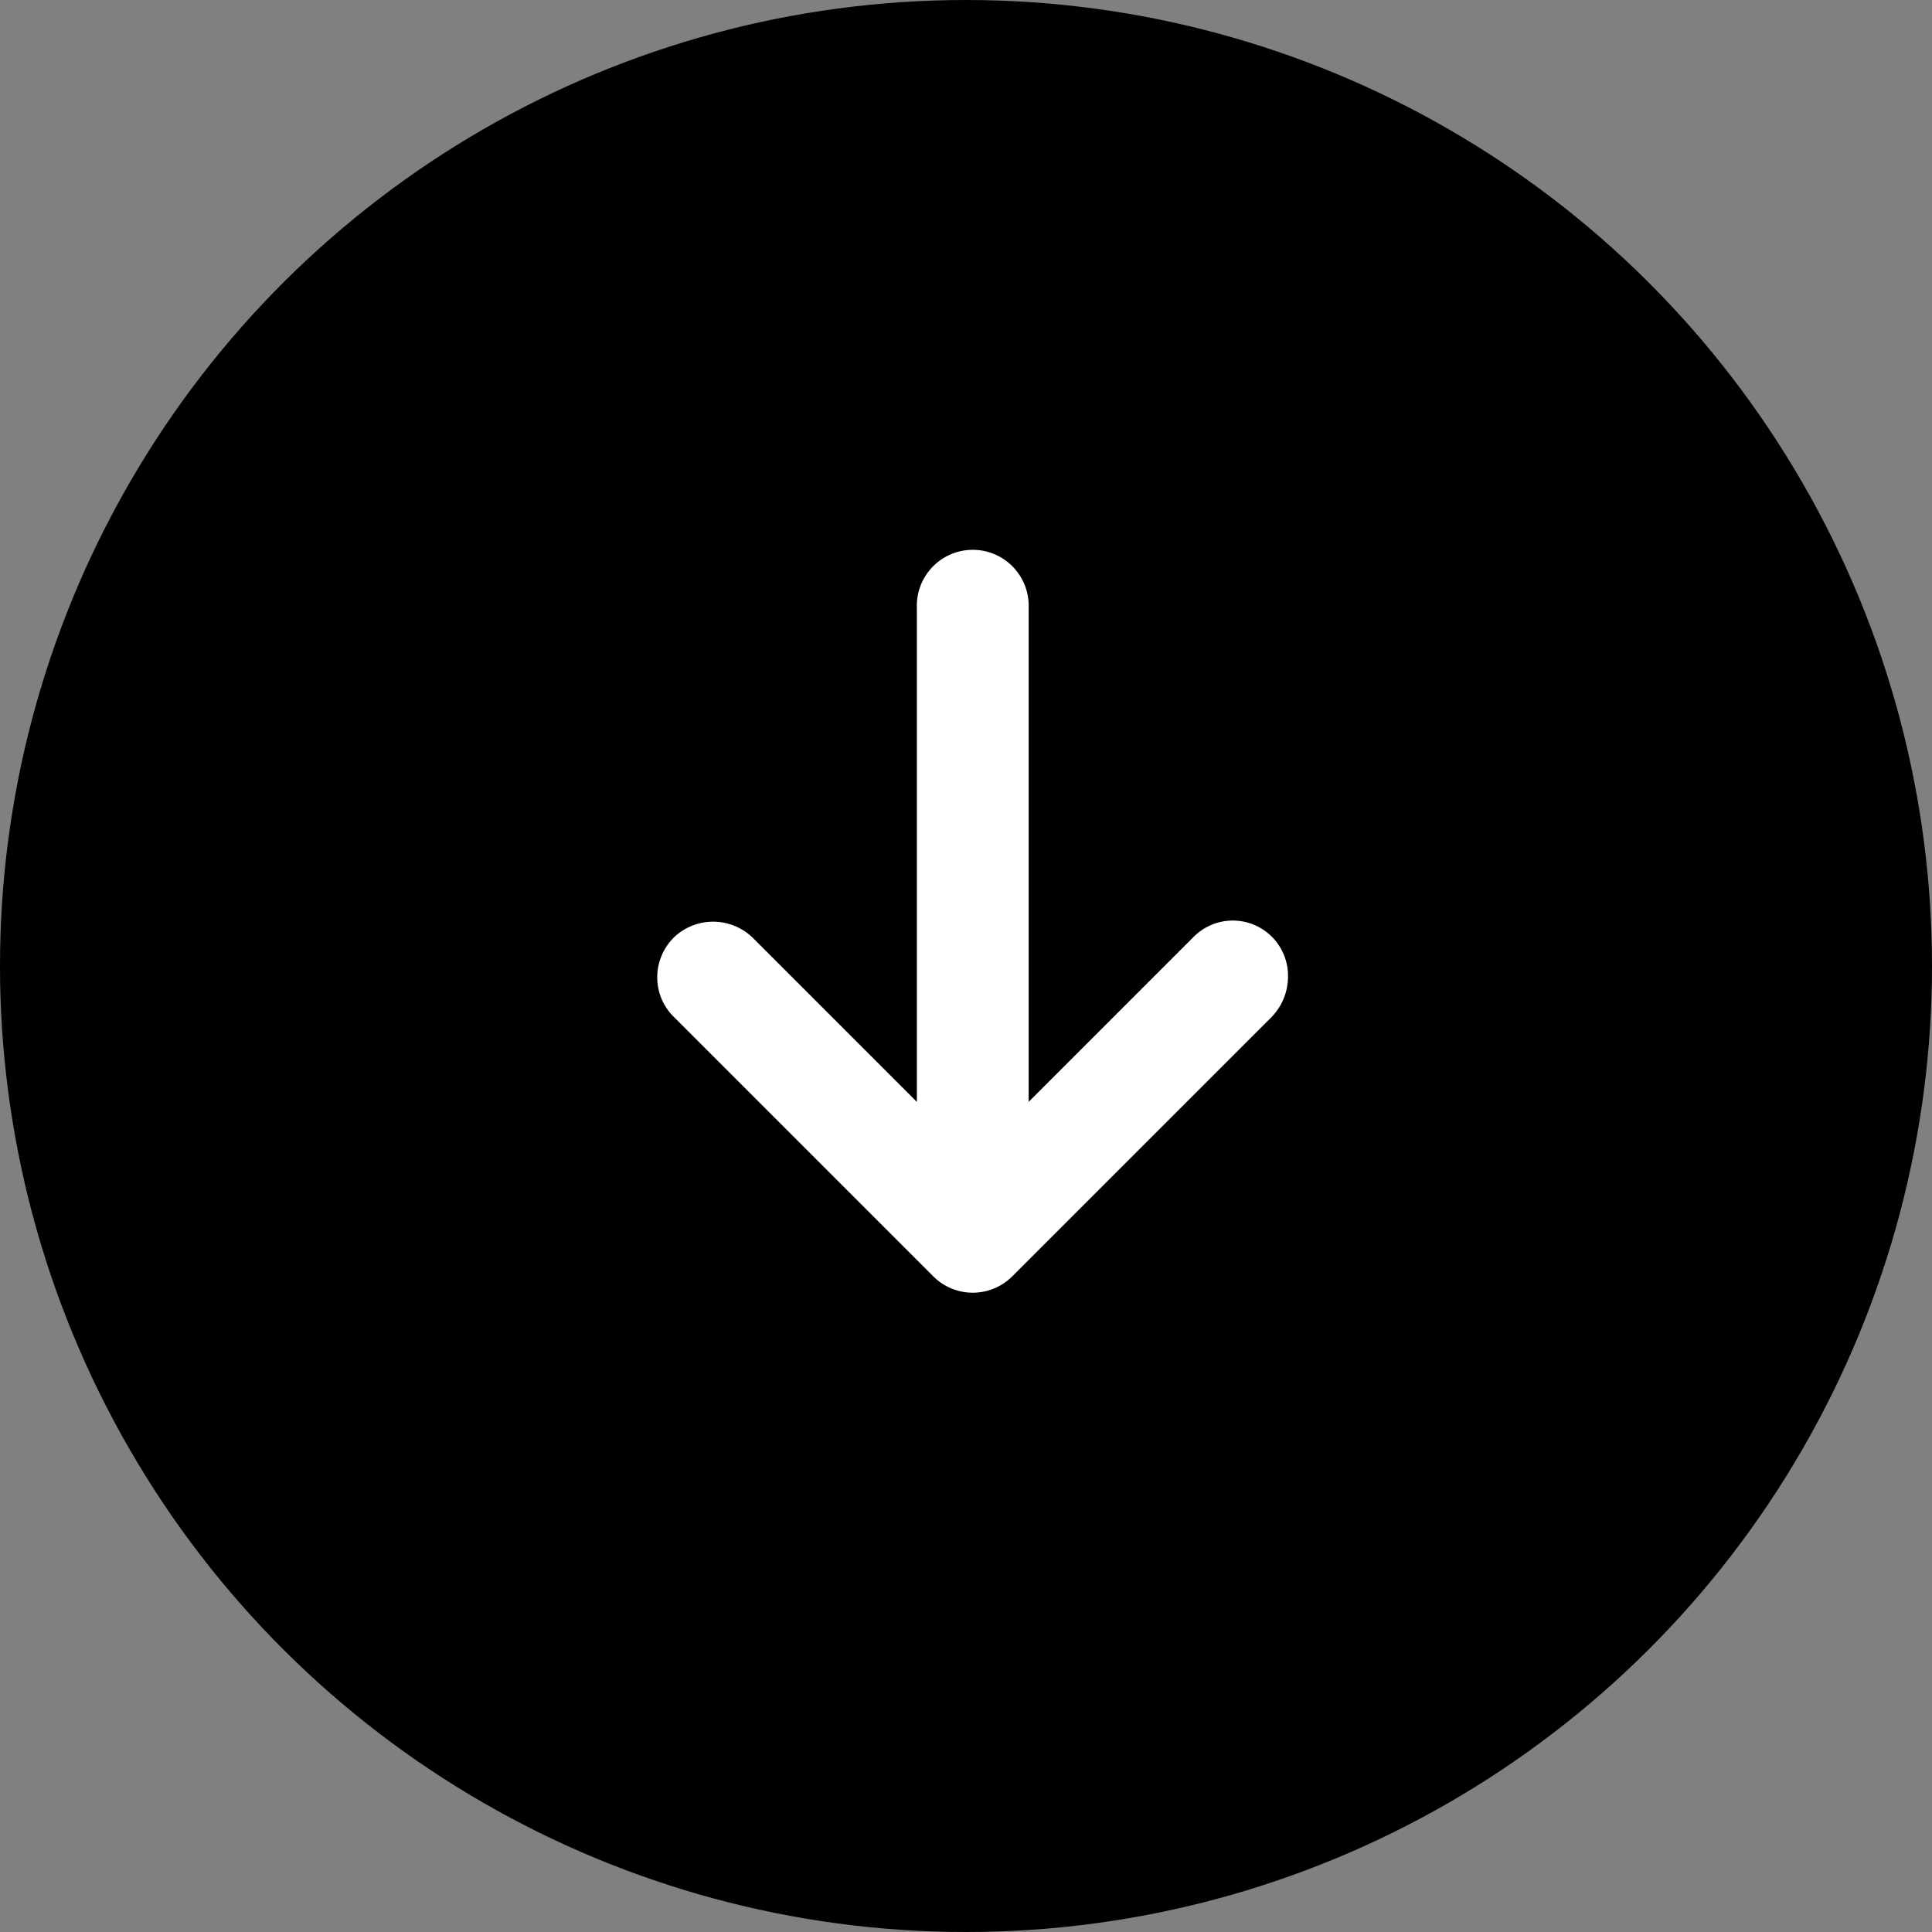
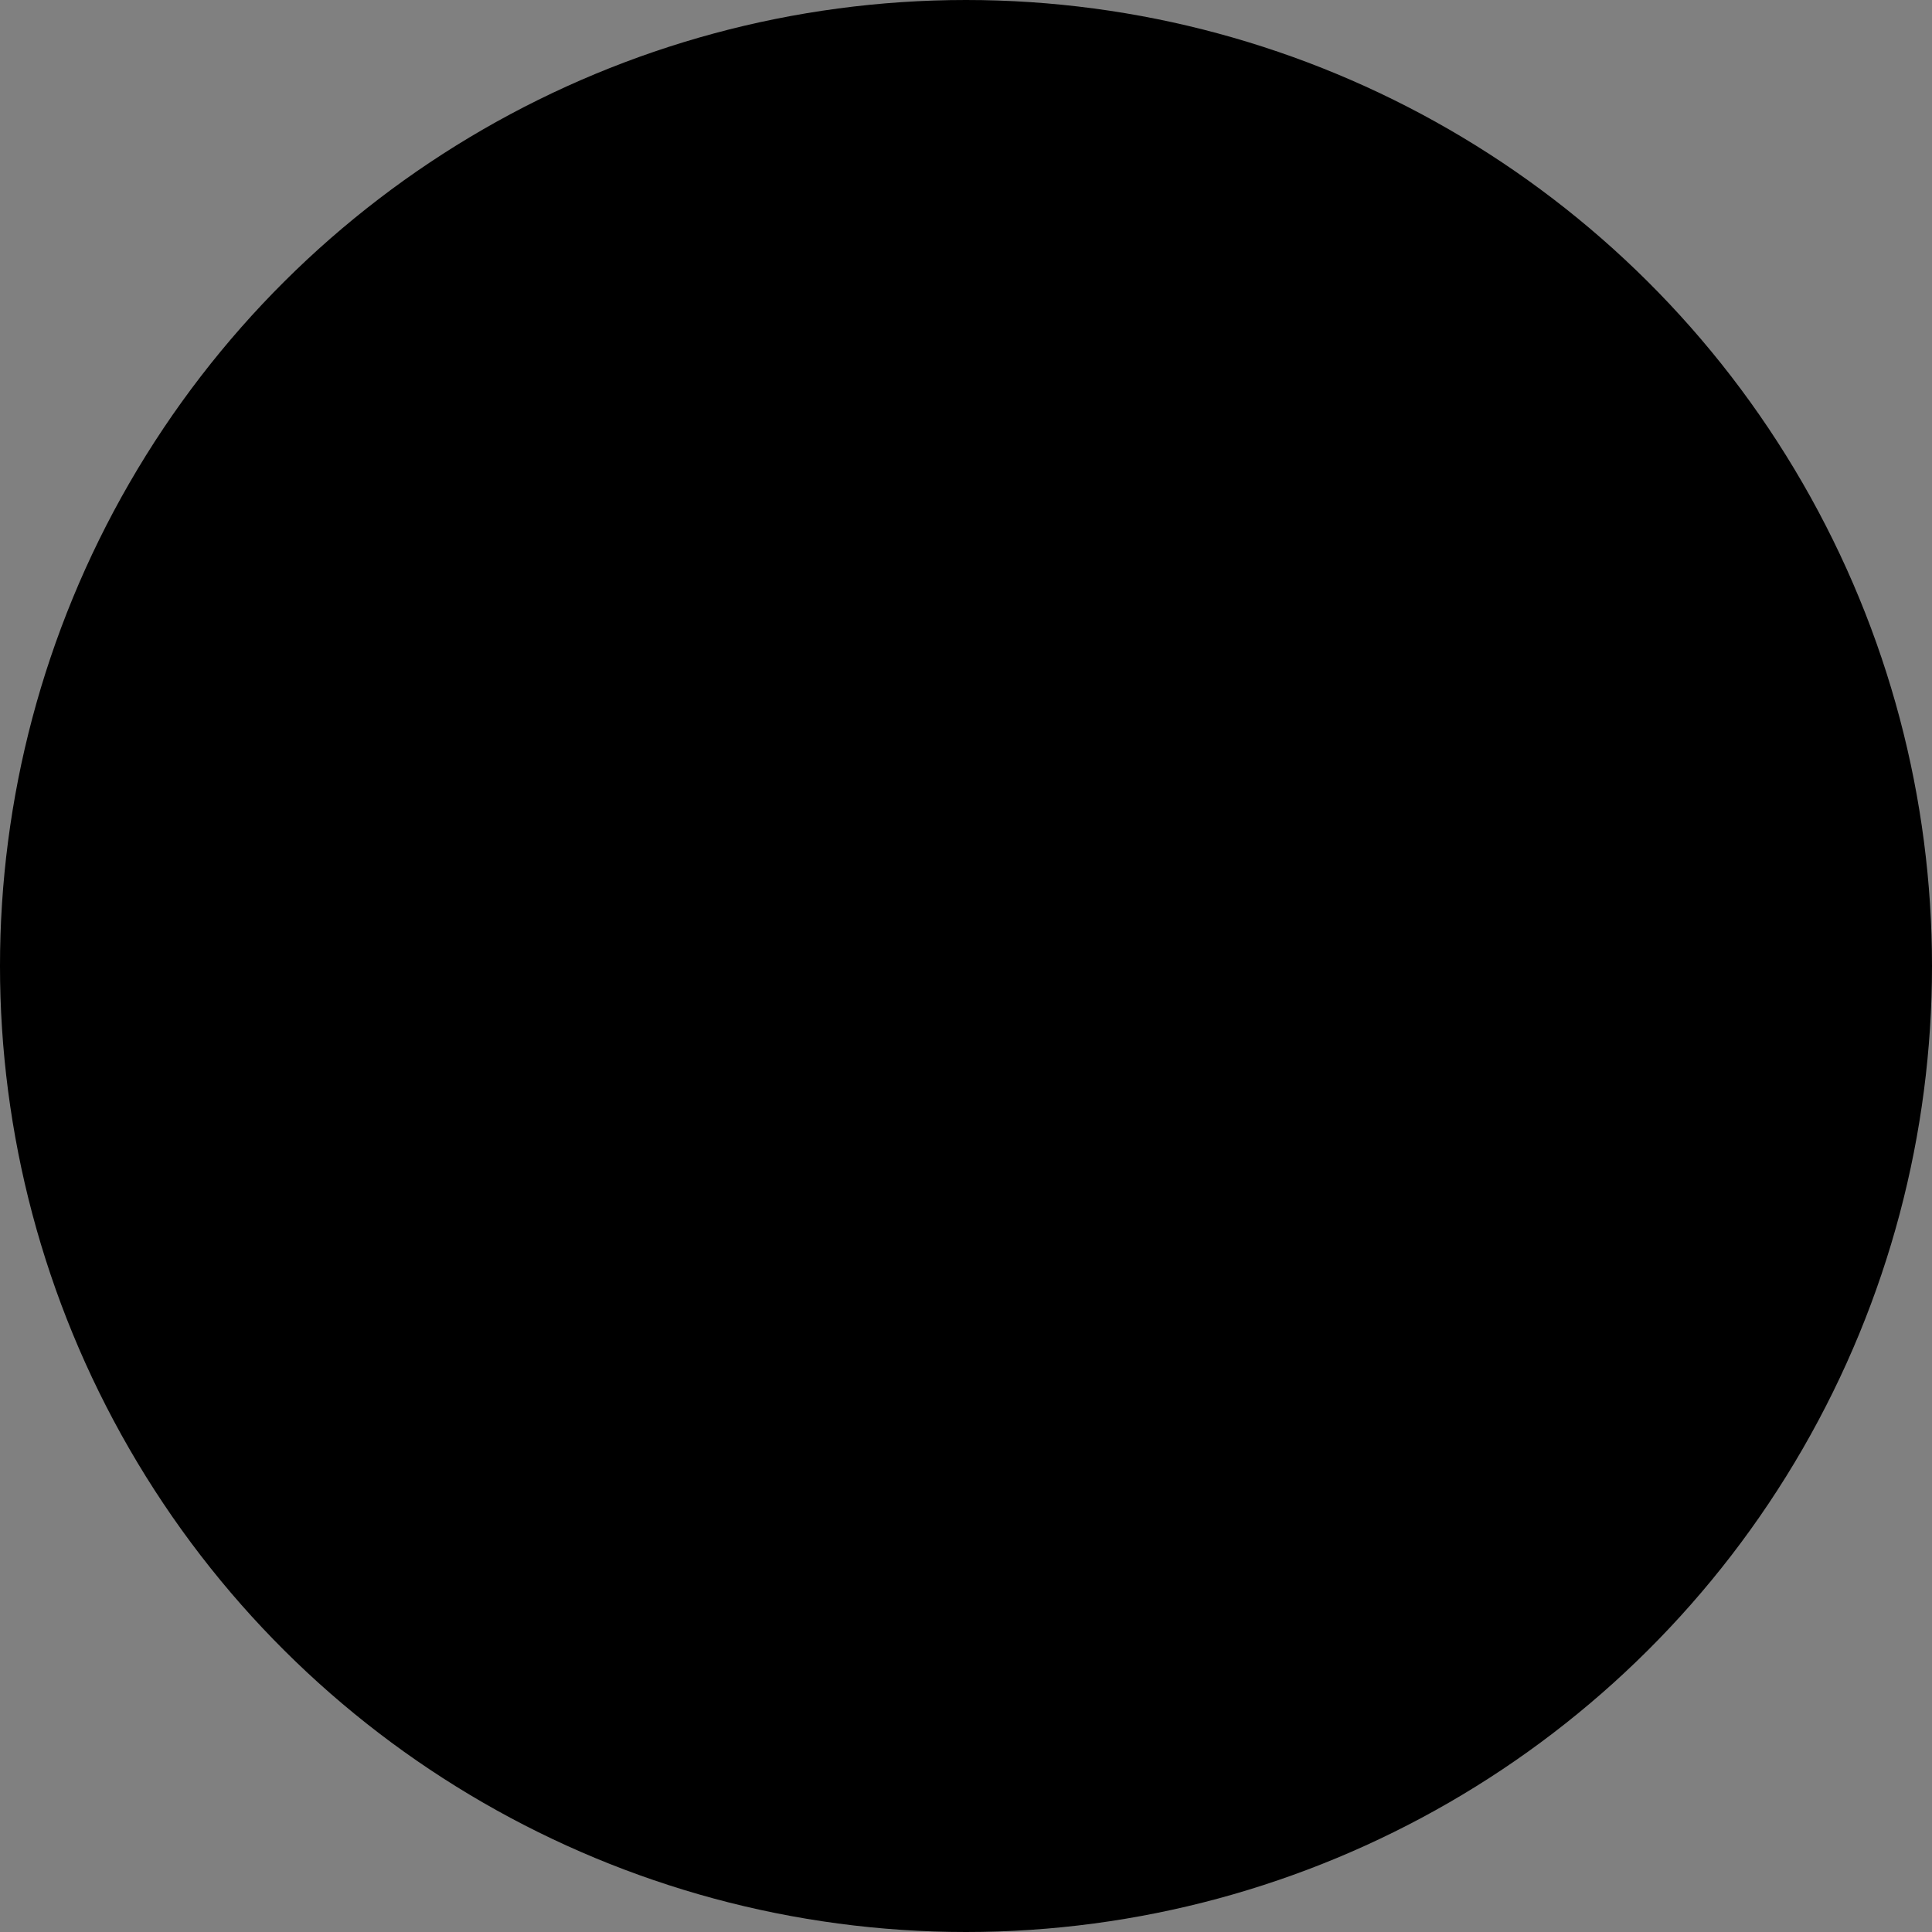
<svg xmlns="http://www.w3.org/2000/svg" width="21" height="21" viewBox="0 0 21 21">
  <rect x="0" y="0" width="21" height="21" fill="#808080" stroke="none" />
  <g id="グループ_949" data-name="グループ 949" transform="translate(-280 -2879)">
    <g id="グループ_945" data-name="グループ 945" transform="translate(1315 2667) rotate(90)">
      <g id="グループ_800" data-name="グループ 800" transform="translate(-95 77)">
        <circle id="楕円形_824" data-name="楕円形 824" cx="10.5" cy="10.5" r="10.5" transform="translate(307 937)" />
      </g>
-       <path id="パス_931" data-name="パス 931" d="M289.1,409.989a.61.61,0,0,1-.445-.194.618.618,0,0,1,.023-.851l1.777-1.777h-5.368a.608.608,0,1,1,0-1.215h5.368l-1.785-1.785a.6.6,0,0,1,.425-1.034.629.629,0,0,1,.442.183l2.814,2.814a.607.607,0,0,1,0,.859l-2.822,2.822a.6.6,0,0,1-.43.178Z" transform="translate(-66.478 617.867)" fill="#fff" />
    </g>
  </g>
</svg>